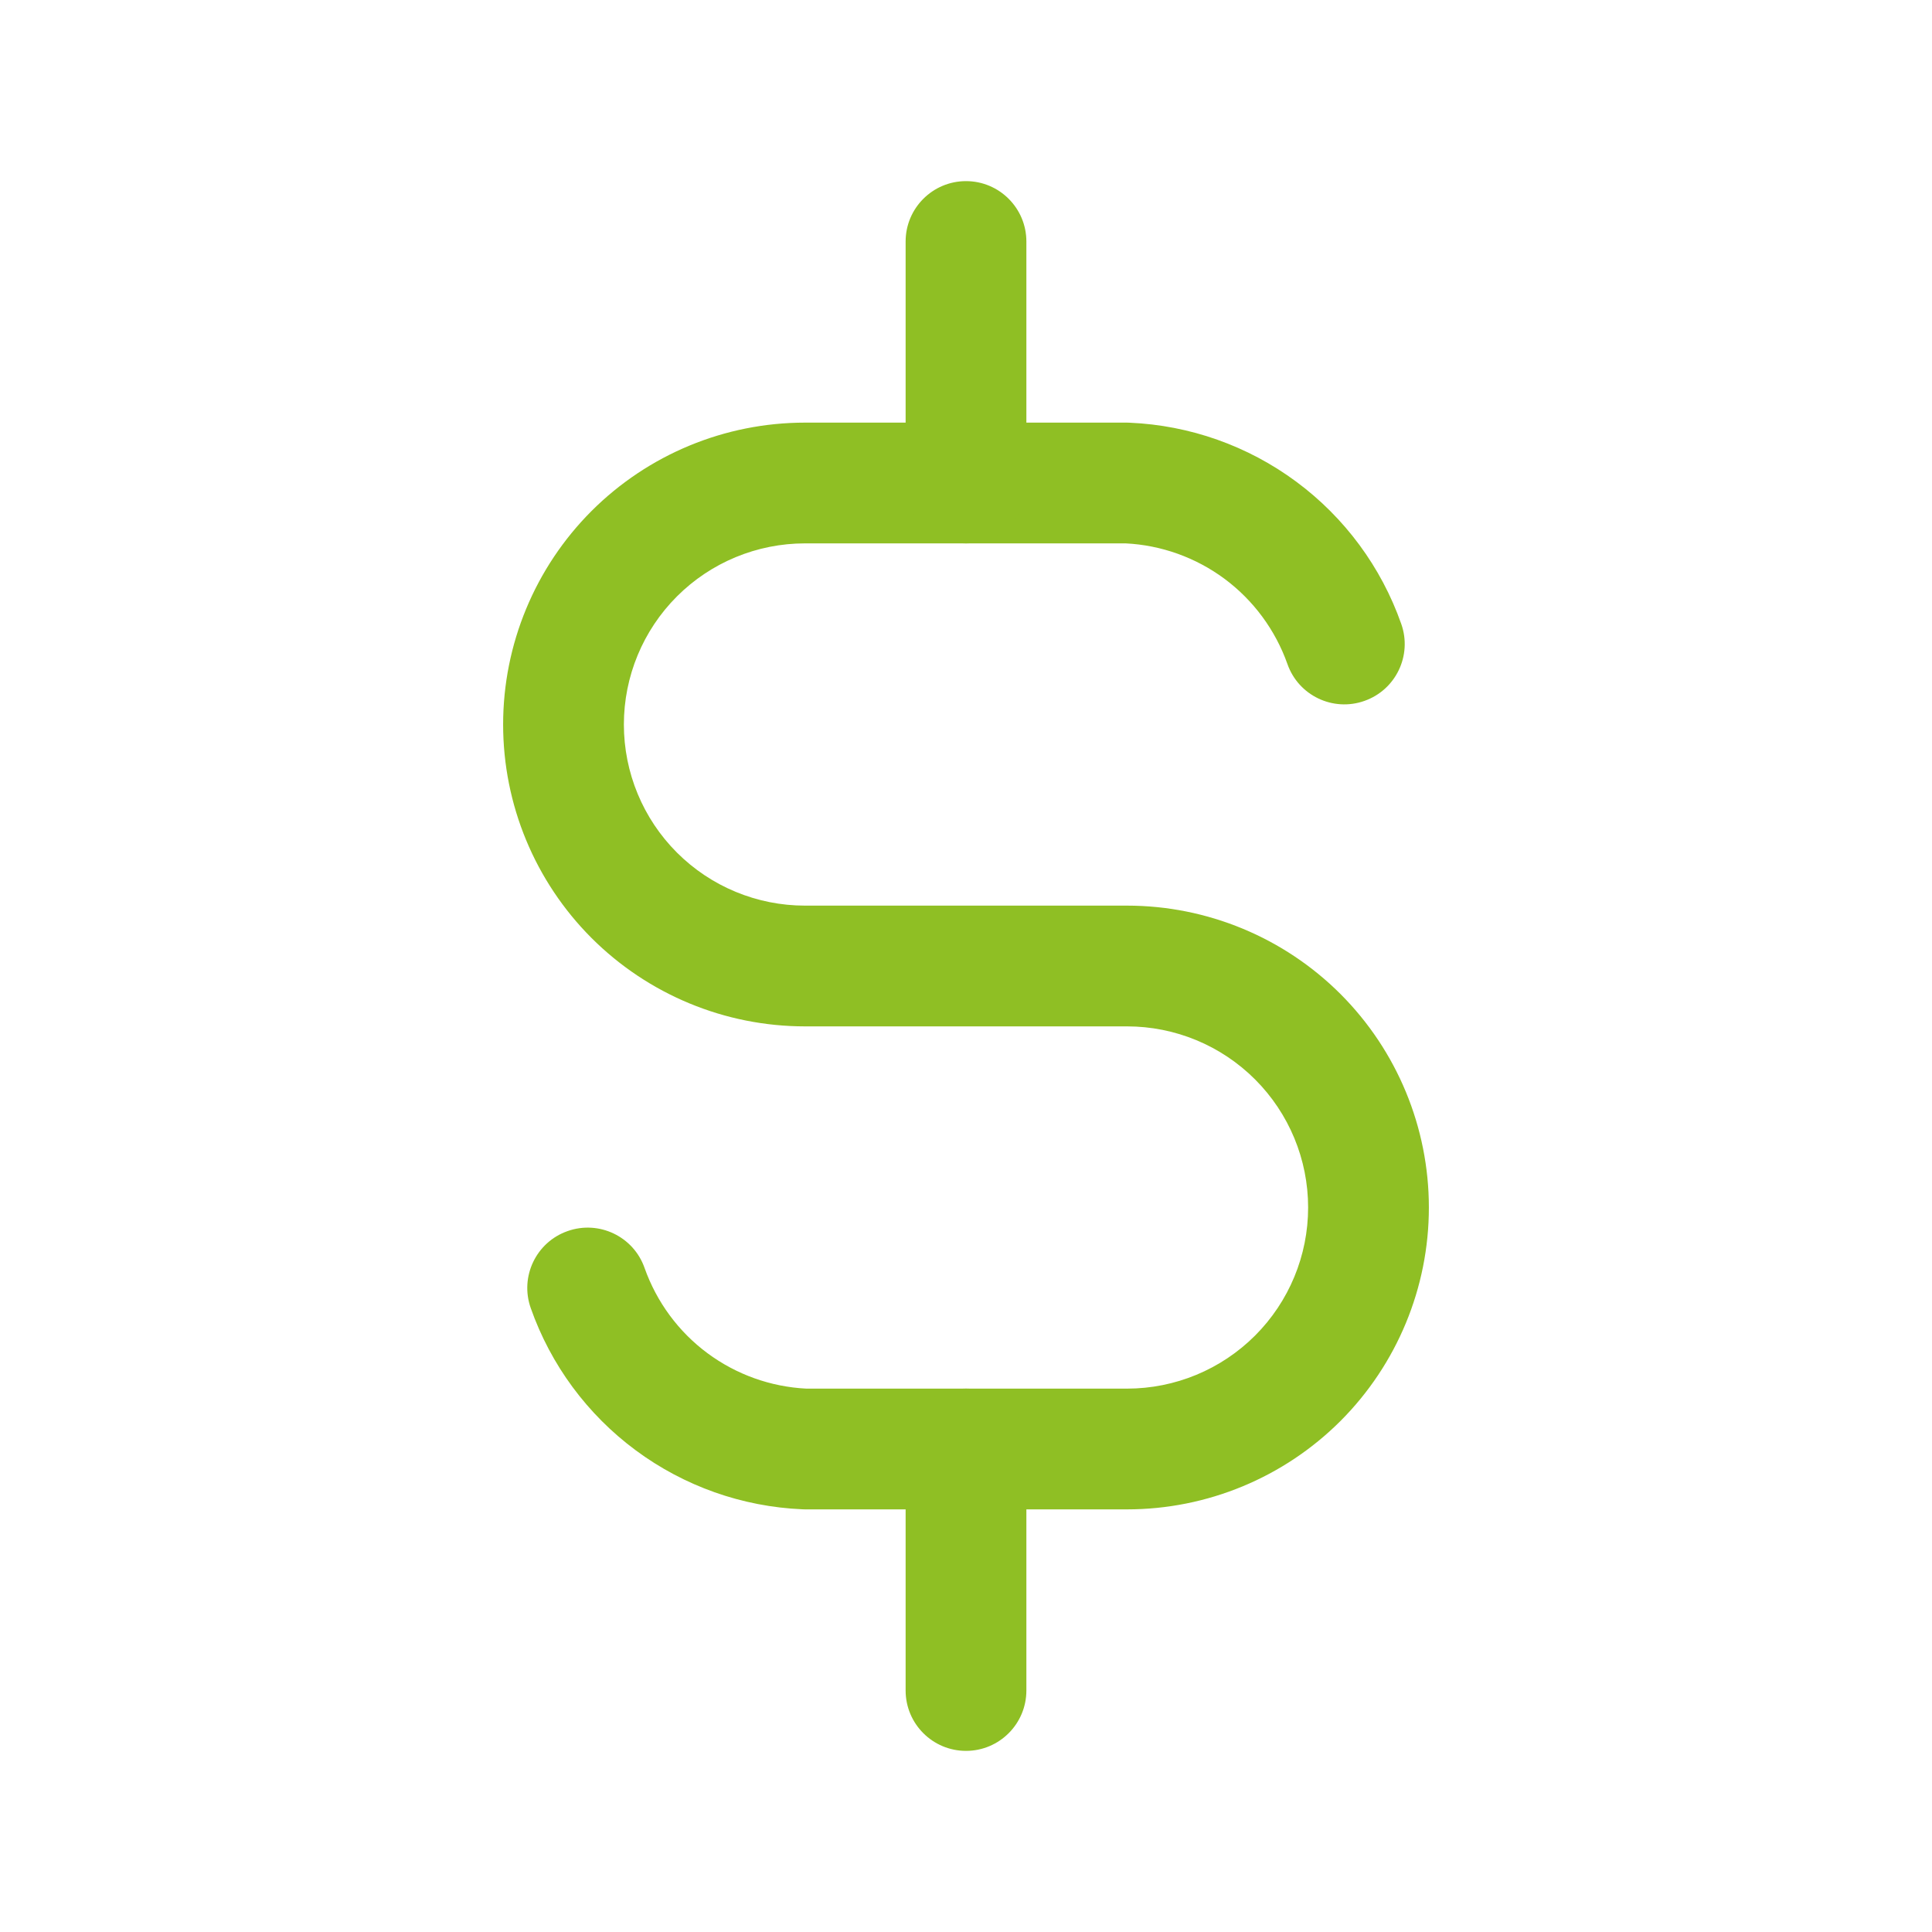
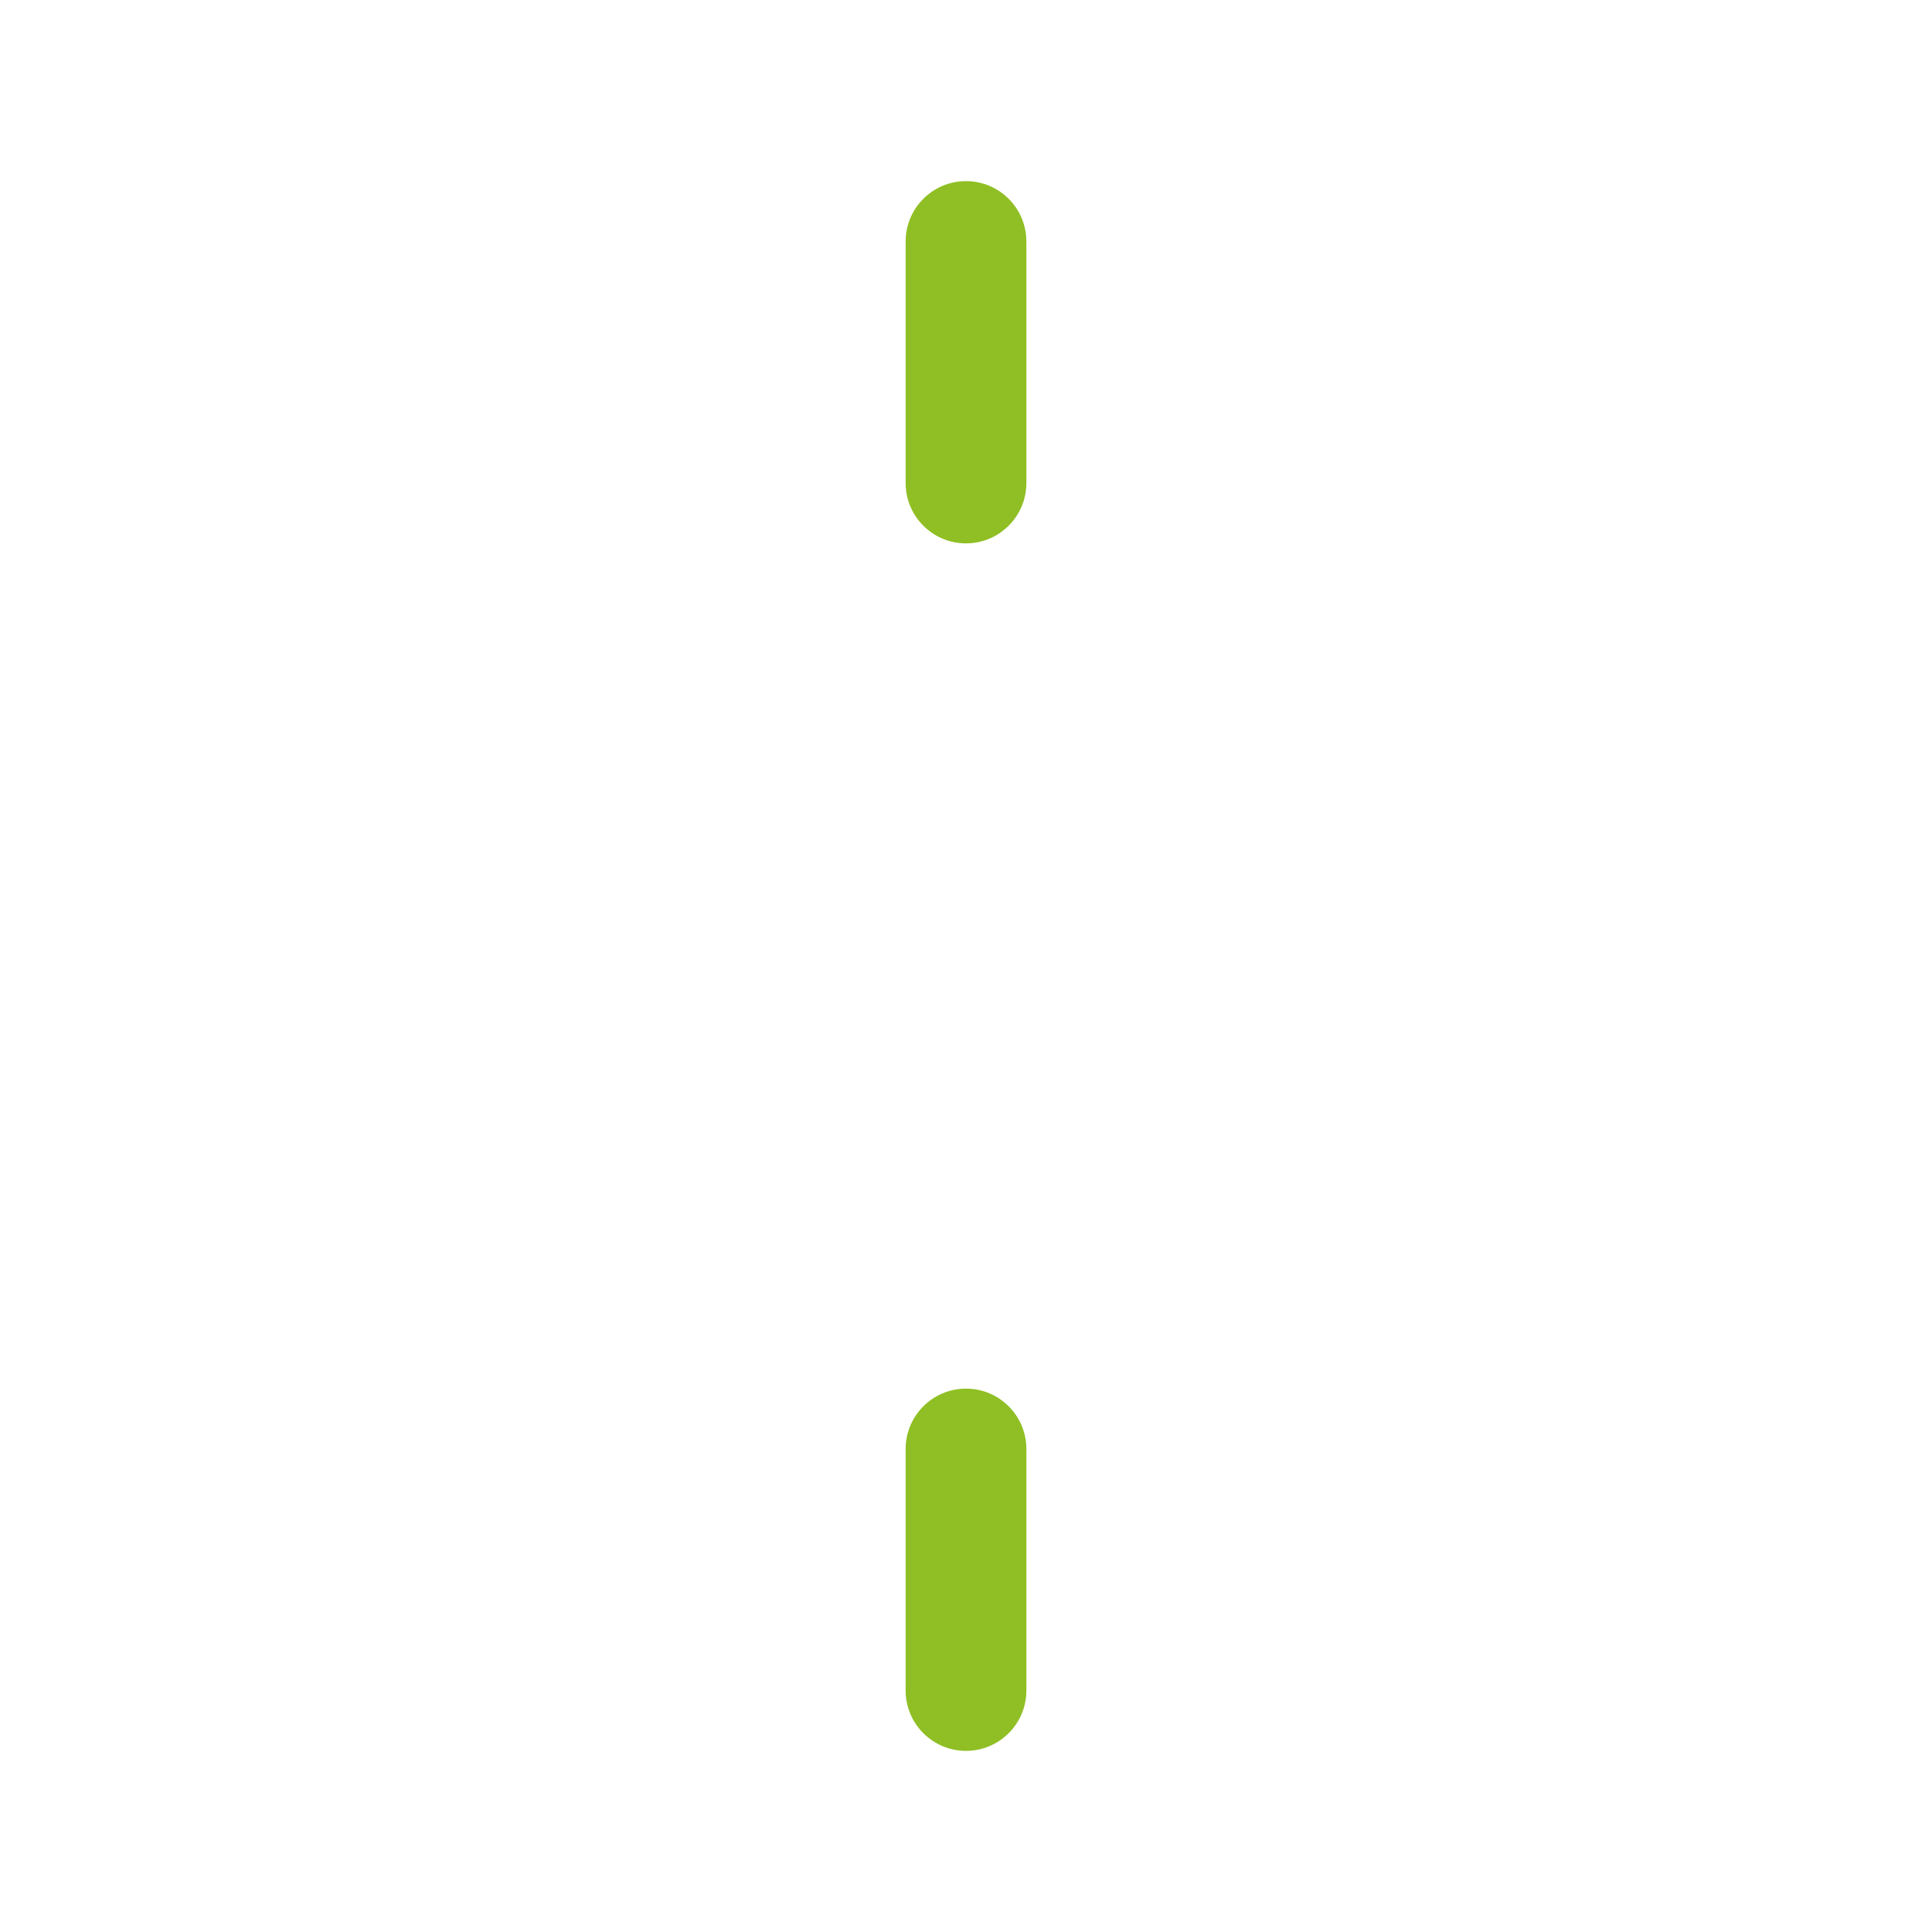
<svg xmlns="http://www.w3.org/2000/svg" width="24" height="24" viewBox="0 0 24 24" fill="none">
  <g id="icon/24px/currency-dollar">
-     <path id="Vector (Stroke)" fill-rule="evenodd" clip-rule="evenodd" d="M7.348 6.348C8.052 5.645 9.005 5.25 10 5.25H14C14.011 5.25 14.022 5.25 14.032 5.251C14.78 5.283 15.501 5.538 16.103 5.984C16.704 6.429 17.159 7.045 17.407 7.751C17.545 8.141 17.34 8.57 16.949 8.707C16.559 8.845 16.13 8.64 15.993 8.249C15.843 7.826 15.571 7.457 15.21 7.189C14.853 6.925 14.426 6.772 13.983 6.75H10C9.403 6.75 8.831 6.987 8.409 7.409C7.987 7.831 7.75 8.403 7.75 9C7.75 9.597 7.987 10.169 8.409 10.591C8.831 11.013 9.403 11.25 10 11.25H14C14.995 11.25 15.948 11.645 16.652 12.348C17.355 13.052 17.75 14.005 17.75 15C17.75 15.995 17.355 16.948 16.652 17.652C15.948 18.355 14.995 18.75 14 18.75H10C9.989 18.75 9.978 18.75 9.968 18.749C9.22 18.717 8.499 18.462 7.897 18.016C7.296 17.571 6.841 16.955 6.593 16.249C6.455 15.859 6.66 15.43 7.051 15.293C7.441 15.155 7.87 15.36 8.007 15.751C8.157 16.174 8.429 16.544 8.79 16.811C9.147 17.075 9.574 17.228 10.017 17.25H14C14.597 17.25 15.169 17.013 15.591 16.591C16.013 16.169 16.25 15.597 16.25 15C16.25 14.403 16.013 13.831 15.591 13.409C15.169 12.987 14.597 12.75 14 12.75H10C9.005 12.75 8.052 12.355 7.348 11.652C6.645 10.948 6.25 9.995 6.25 9C6.25 8.005 6.645 7.052 7.348 6.348Z" fill="#8FBF24" />
    <path id="Vector (Stroke)_2" fill-rule="evenodd" clip-rule="evenodd" d="M12 2.25C12.414 2.25 12.75 2.586 12.75 3V6C12.75 6.414 12.414 6.75 12 6.75C11.586 6.75 11.25 6.414 11.25 6V3C11.25 2.586 11.586 2.25 12 2.25ZM12 17.25C12.414 17.25 12.75 17.586 12.75 18V21C12.75 21.414 12.414 21.75 12 21.75C11.586 21.75 11.25 21.414 11.25 21V18C11.25 17.586 11.586 17.25 12 17.25Z" fill="#8FBF24" />
  </g>
</svg>